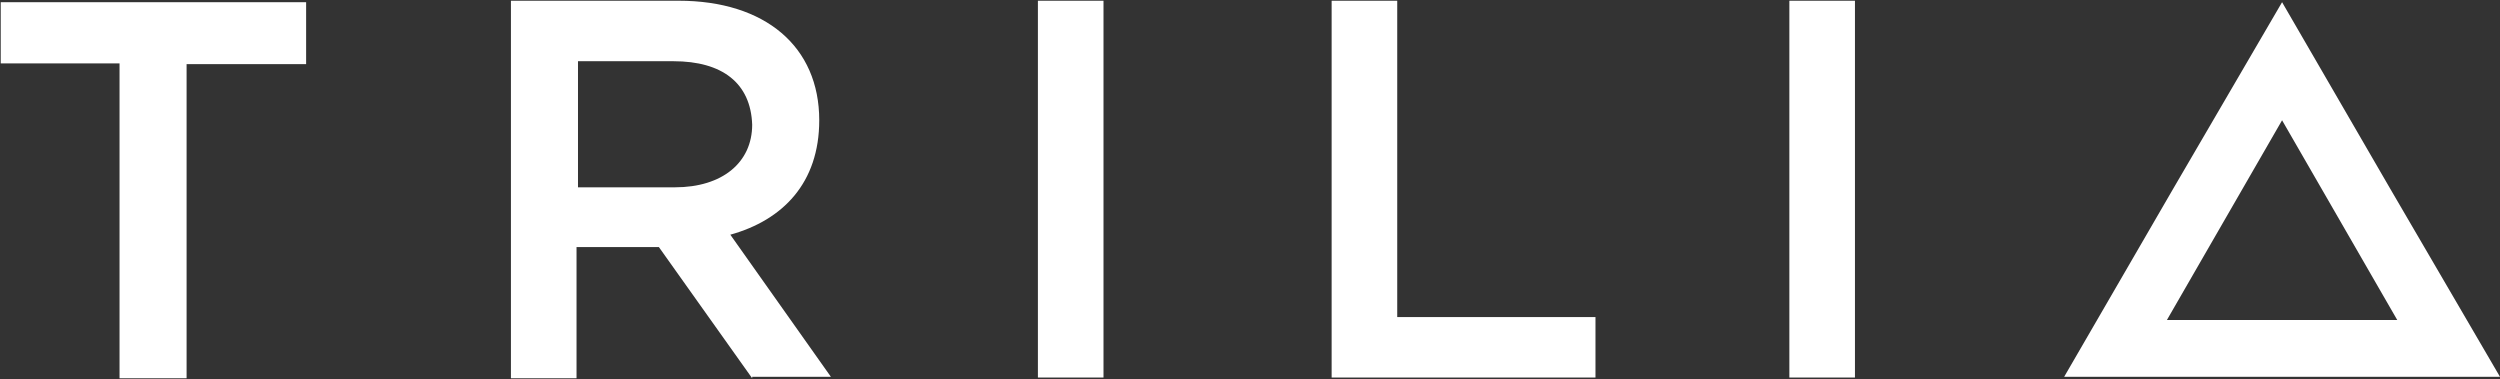
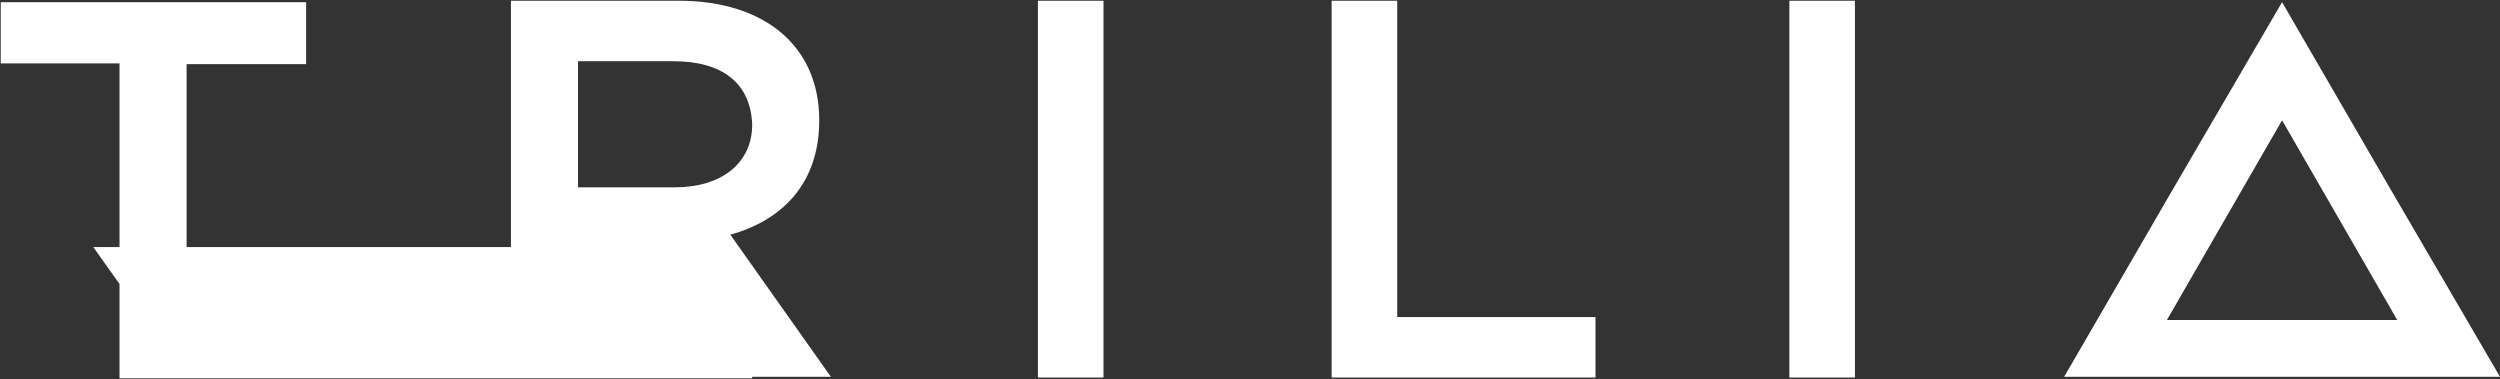
<svg xmlns="http://www.w3.org/2000/svg" viewBox="0 0 343 52" enable-background="new 0 0 343 52">
  <rect x="0" y="0" width="343" height="52" fill="#333333" stroke="none" />
  <g fill="#fff">
-     <path d="M25.6 51.9h-9.2V8.7H.1V.3H42v8.5H25.6v43.1zM103.2 51.9l-12.8-18H79.1v18h-9V.1h23c11.9 0 19.3 6.3 19.3 16.4 0 8.6-5 13.7-12.2 15.7L114 51.7h-10.8v.2zM92.4 8.4H79.3v17.3h13.3c6.5 0 10.6-3.4 10.6-8.6-.2-5.7-4.1-8.7-10.8-8.7zM151.4.1v51.7h-9V.1h9zM182.7.1h9v43.4h27.2v8.3h-36.2V.1zM254.5.1v51.7h-9V.1h9zM313.1 16.5l7.9 13.7 7.9 13.7h-31.6l7.9-13.7 7.9-13.7m0-16.2l-15 25.7-14.9 25.7H343L328 26 313.1.3z" />
+     <path d="M25.6 51.9h-9.2V8.7H.1V.3H42v8.5H25.6v43.1zl-12.8-18H79.1v18h-9V.1h23c11.9 0 19.3 6.3 19.3 16.4 0 8.6-5 13.7-12.2 15.7L114 51.7h-10.8v.2zM92.4 8.4H79.3v17.3h13.3c6.5 0 10.6-3.4 10.6-8.6-.2-5.7-4.1-8.7-10.8-8.7zM151.4.1v51.7h-9V.1h9zM182.7.1h9v43.4h27.2v8.3h-36.2V.1zM254.5.1v51.7h-9V.1h9zM313.1 16.5l7.9 13.7 7.9 13.7h-31.6l7.9-13.7 7.9-13.7m0-16.2l-15 25.7-14.9 25.7H343L328 26 313.1.3z" />
  </g>
</svg>